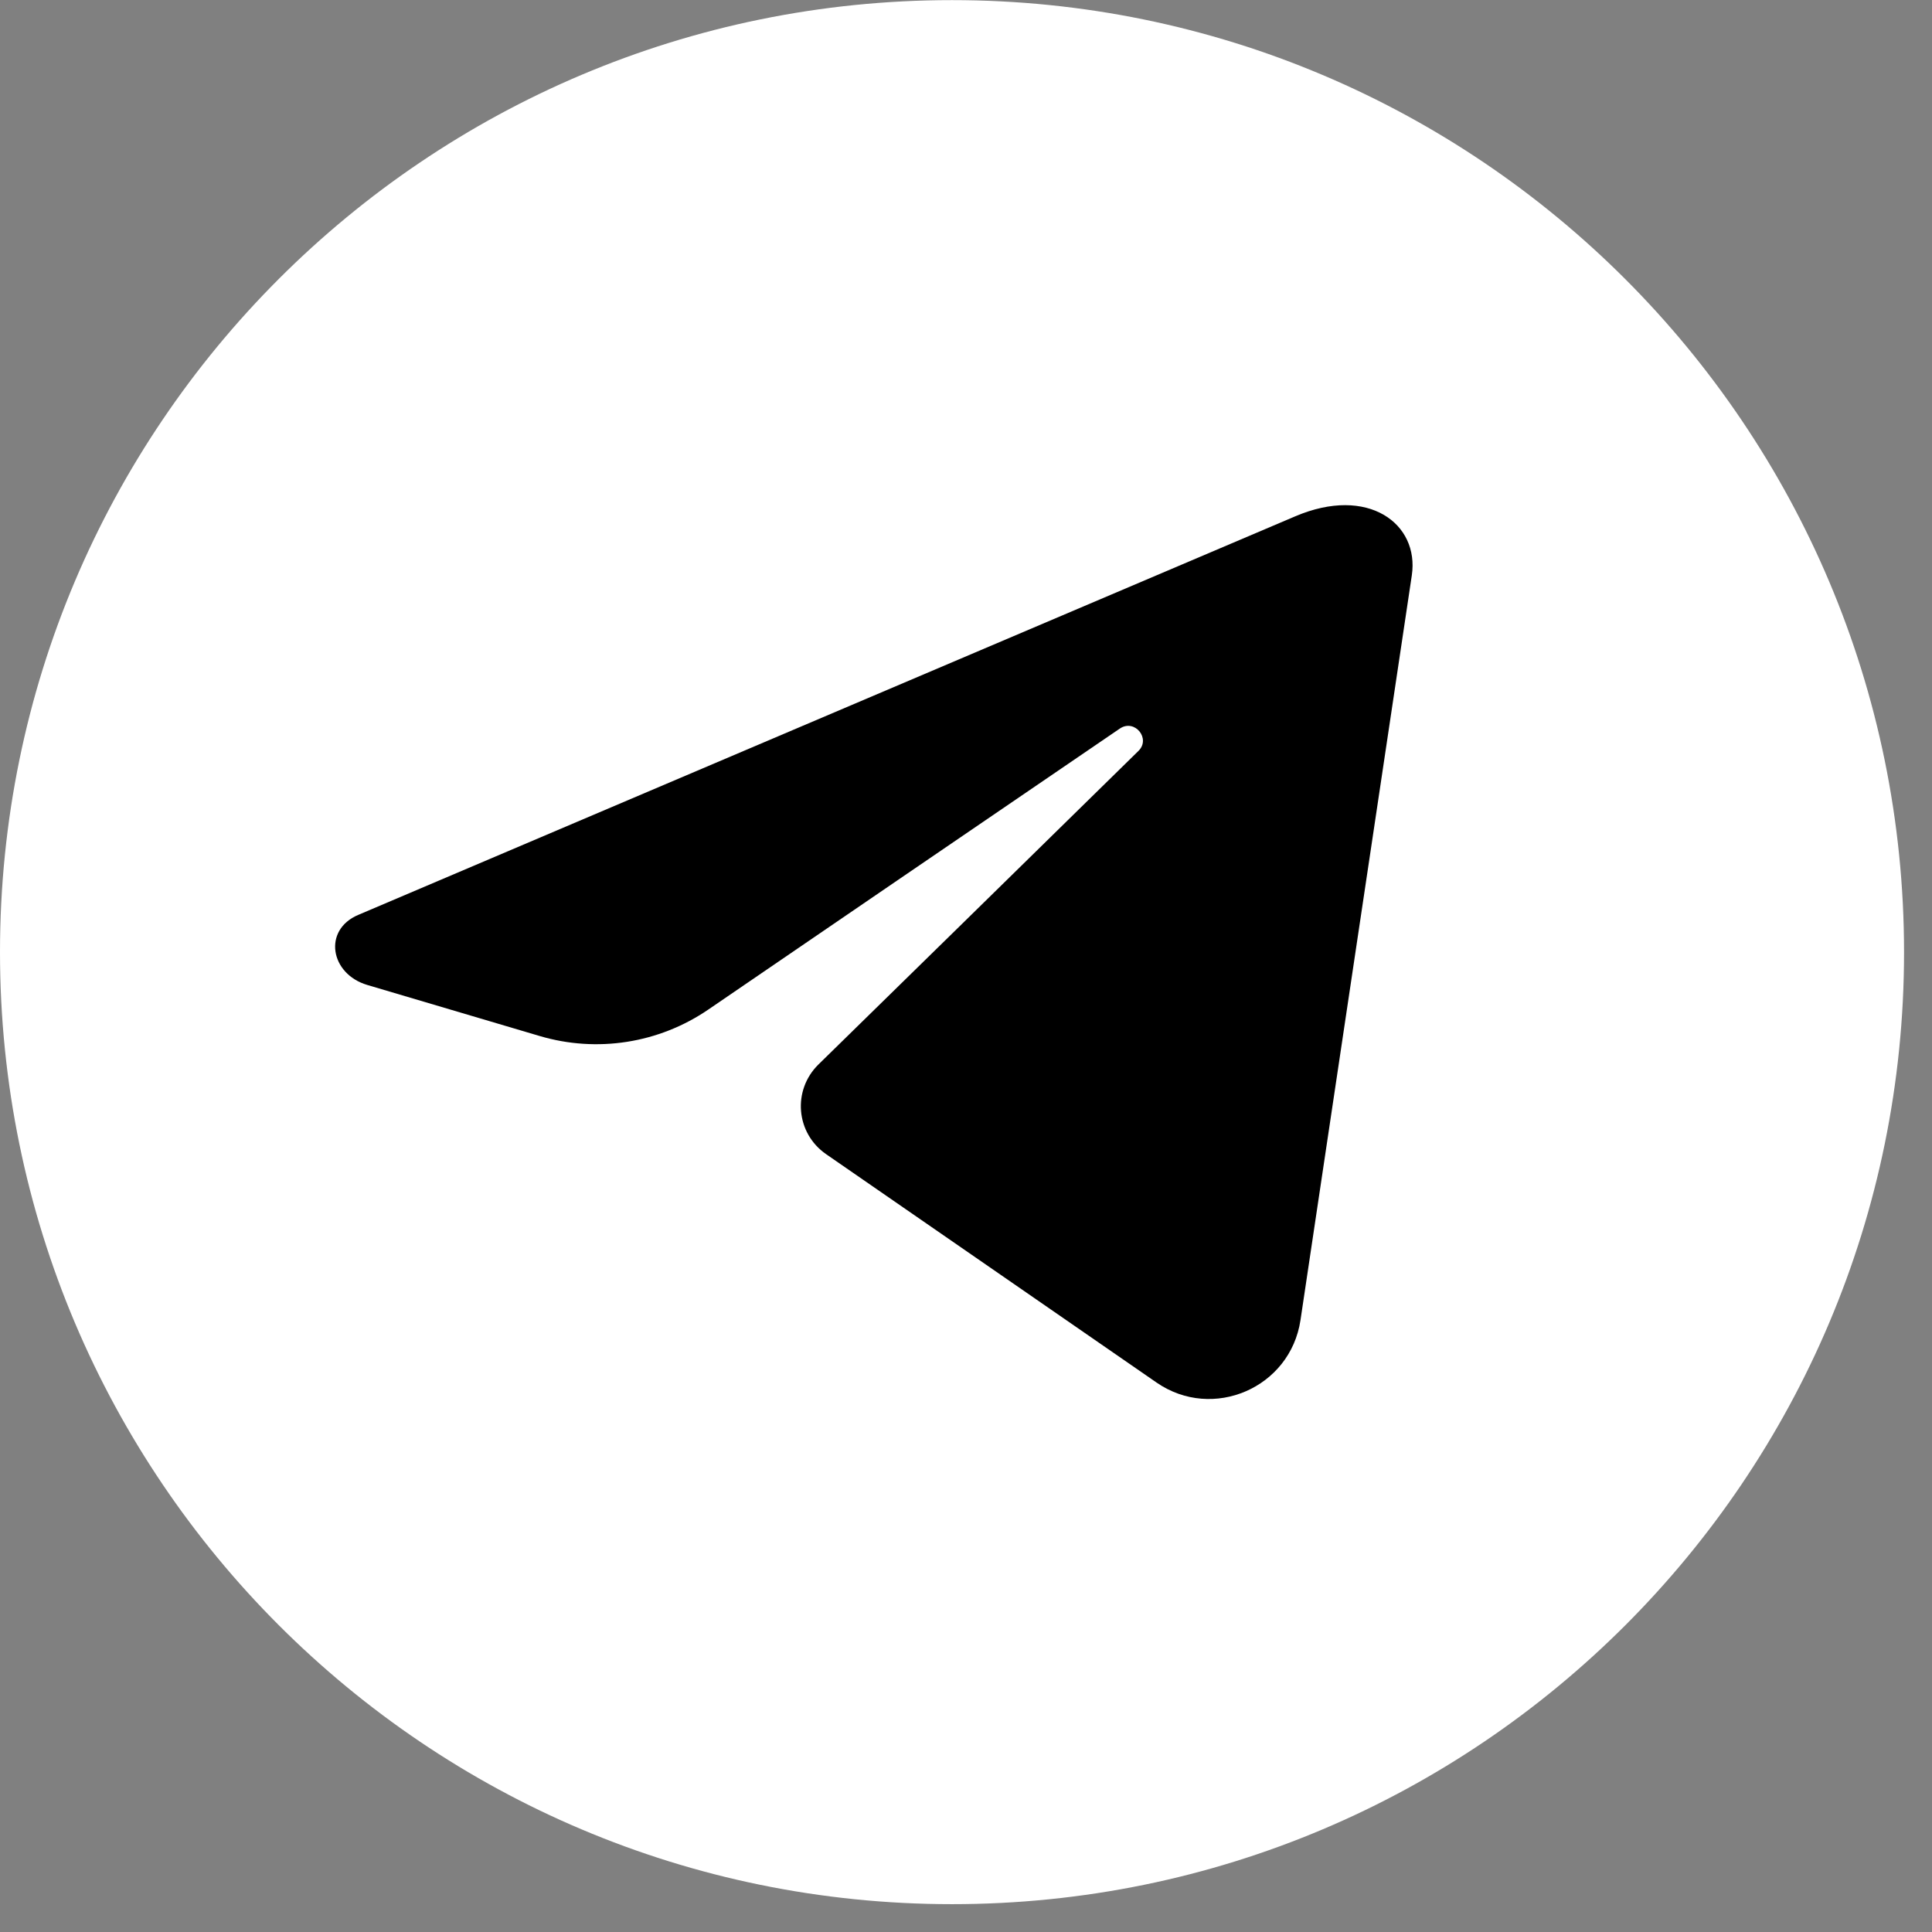
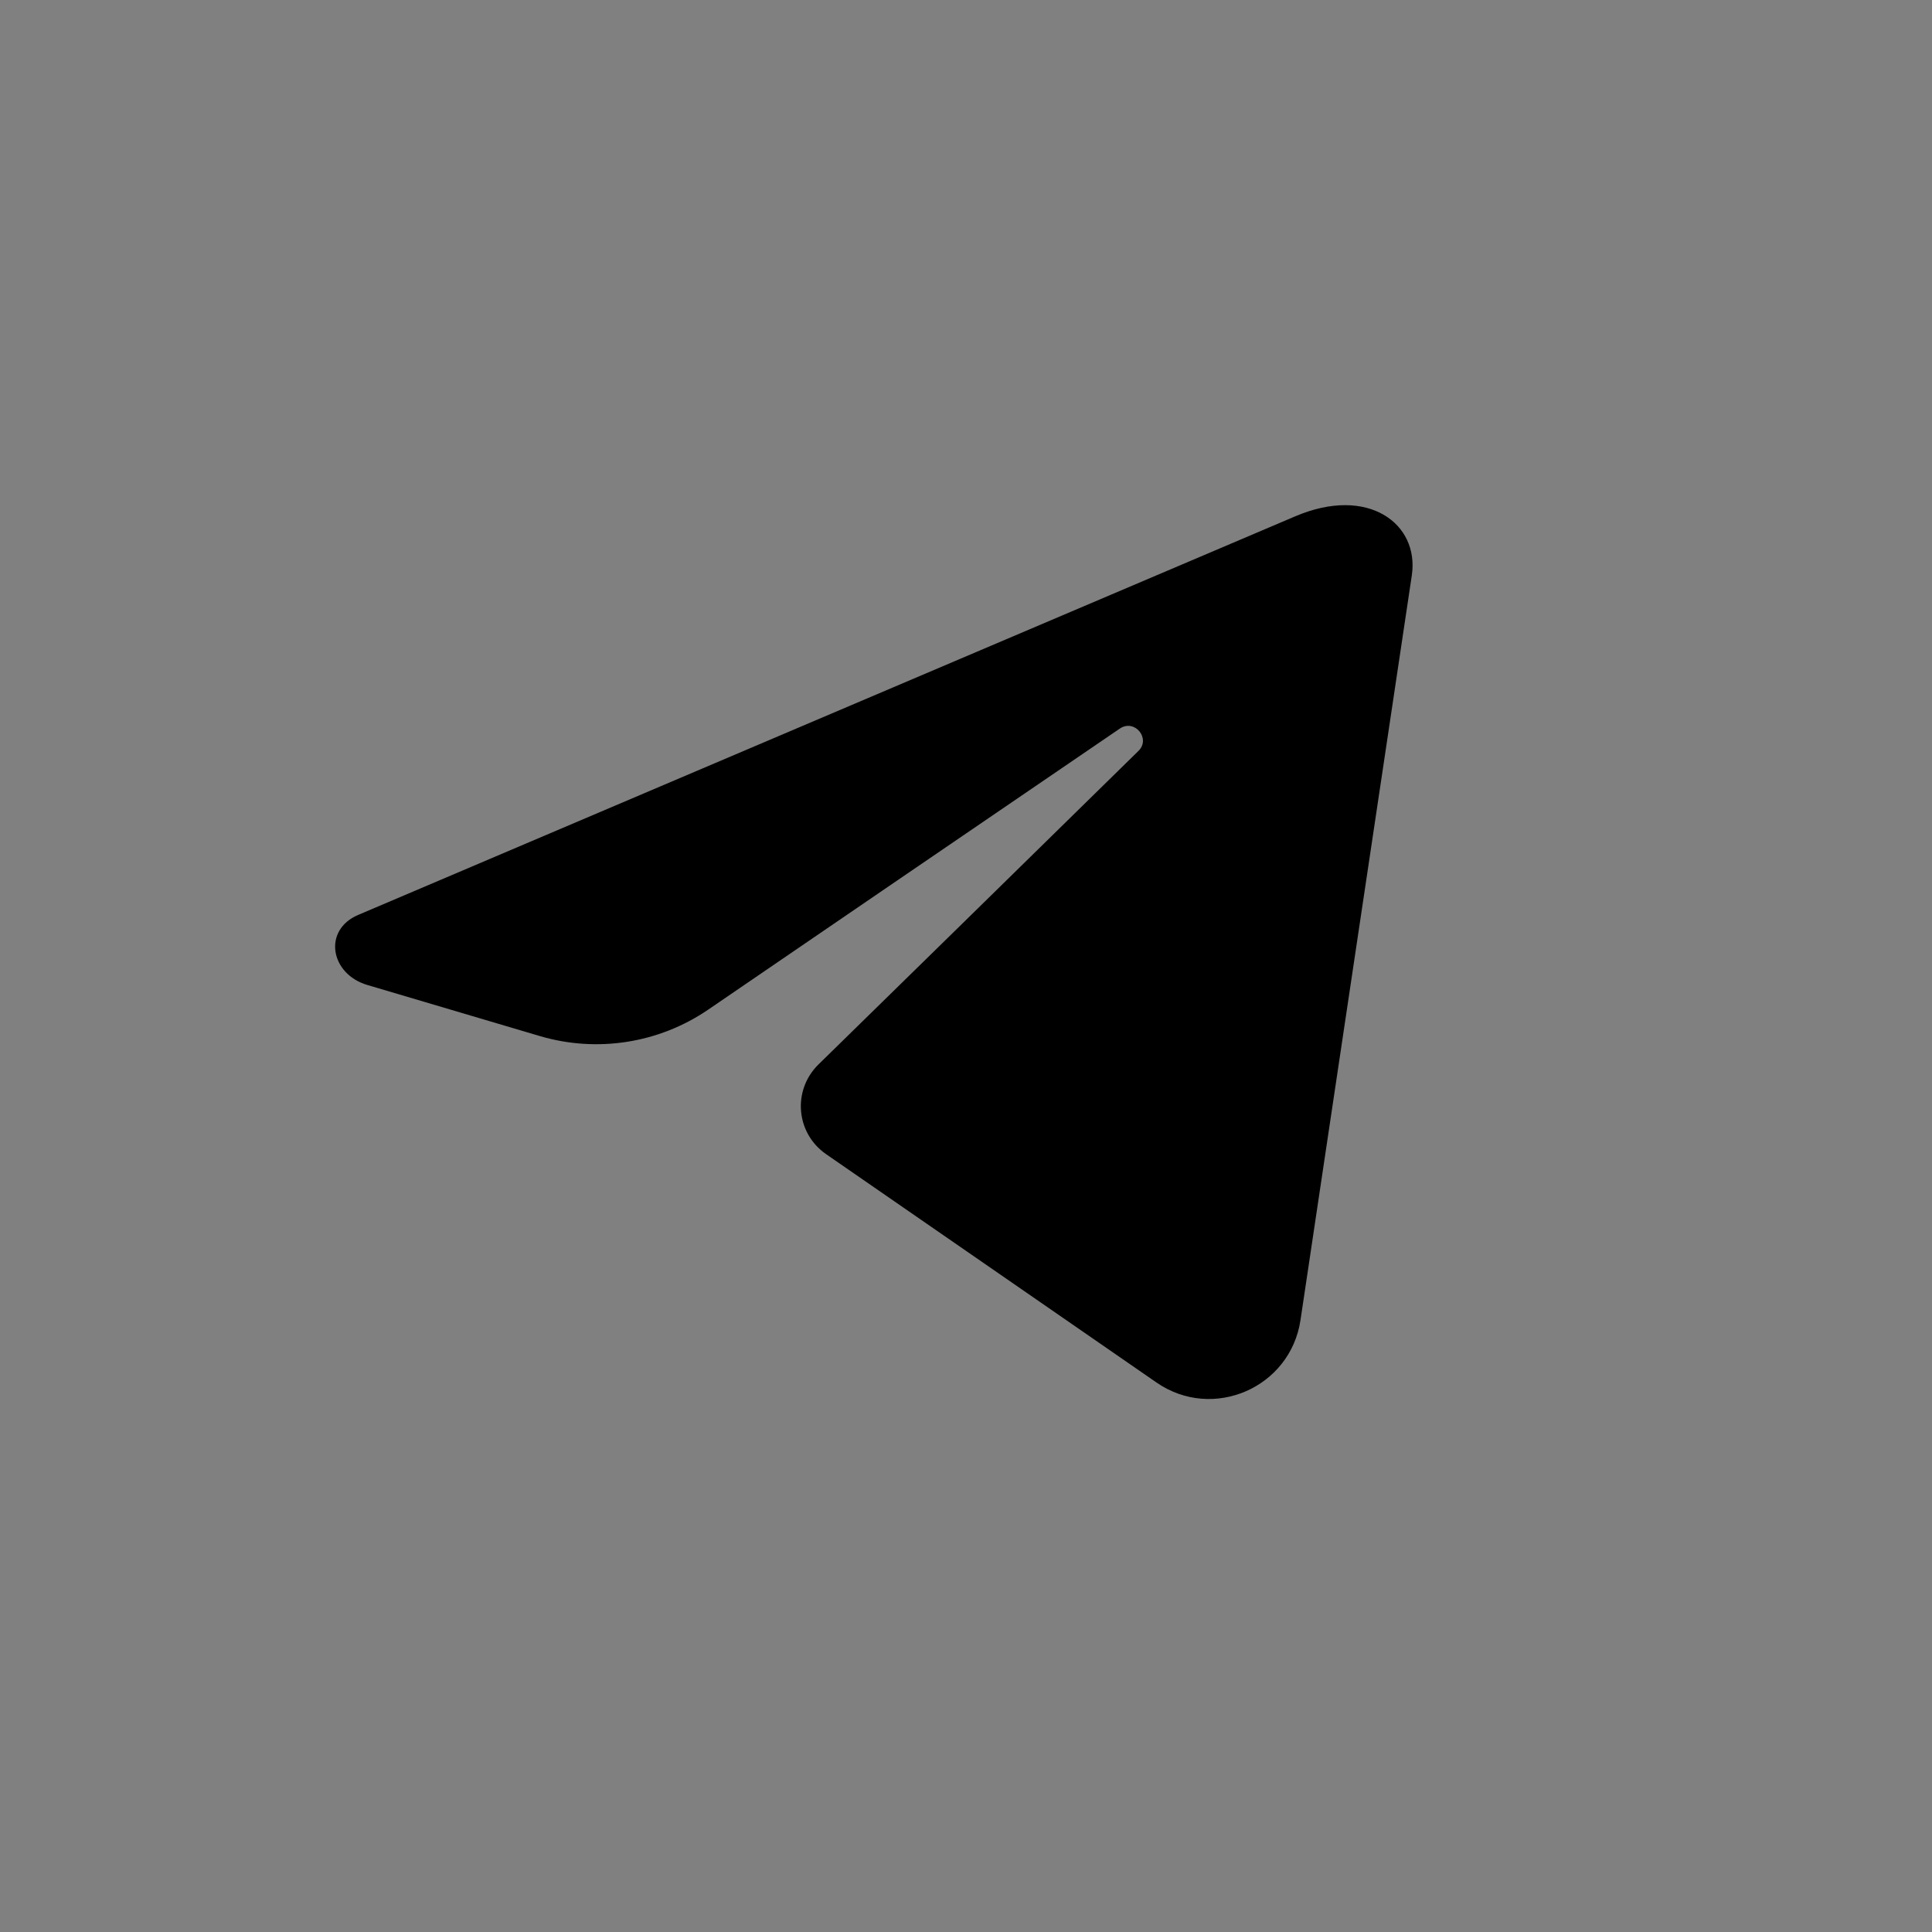
<svg xmlns="http://www.w3.org/2000/svg" width="32" height="32" viewBox="0 0 32 32" fill="none">
  <rect x="0" y="0" width="32" height="32" fill="#808080" stroke="none" />
-   <path d="M31.537 15.772C31.537 7.063 24.477 0.003 15.768 0.002C7.06 0.001 -1.06993e-06 7.06 -6.89261e-07 15.769C-3.08593e-07 24.477 7.06 31.538 15.768 31.539C24.477 31.54 31.537 24.481 31.537 15.772Z" fill="white" />
  <path d="M6.083 16.314C5.467 16.131 5.344 15.402 5.935 15.153L21.453 8.552C22.66 8.037 23.511 8.674 23.384 9.53C22.767 13.64 22.156 17.756 21.54 21.866C21.372 22.987 20.088 23.542 19.157 22.9C17.206 21.55 14.934 19.982 13.682 19.116C13.182 18.769 13.121 18.061 13.554 17.633C14.731 16.482 16.951 14.307 18.856 12.438C19.065 12.234 18.795 11.903 18.55 12.066C16.167 13.691 13.34 15.621 11.731 16.722C10.911 17.282 9.887 17.44 8.94 17.16L6.083 16.314Z" fill="black" />
</svg>